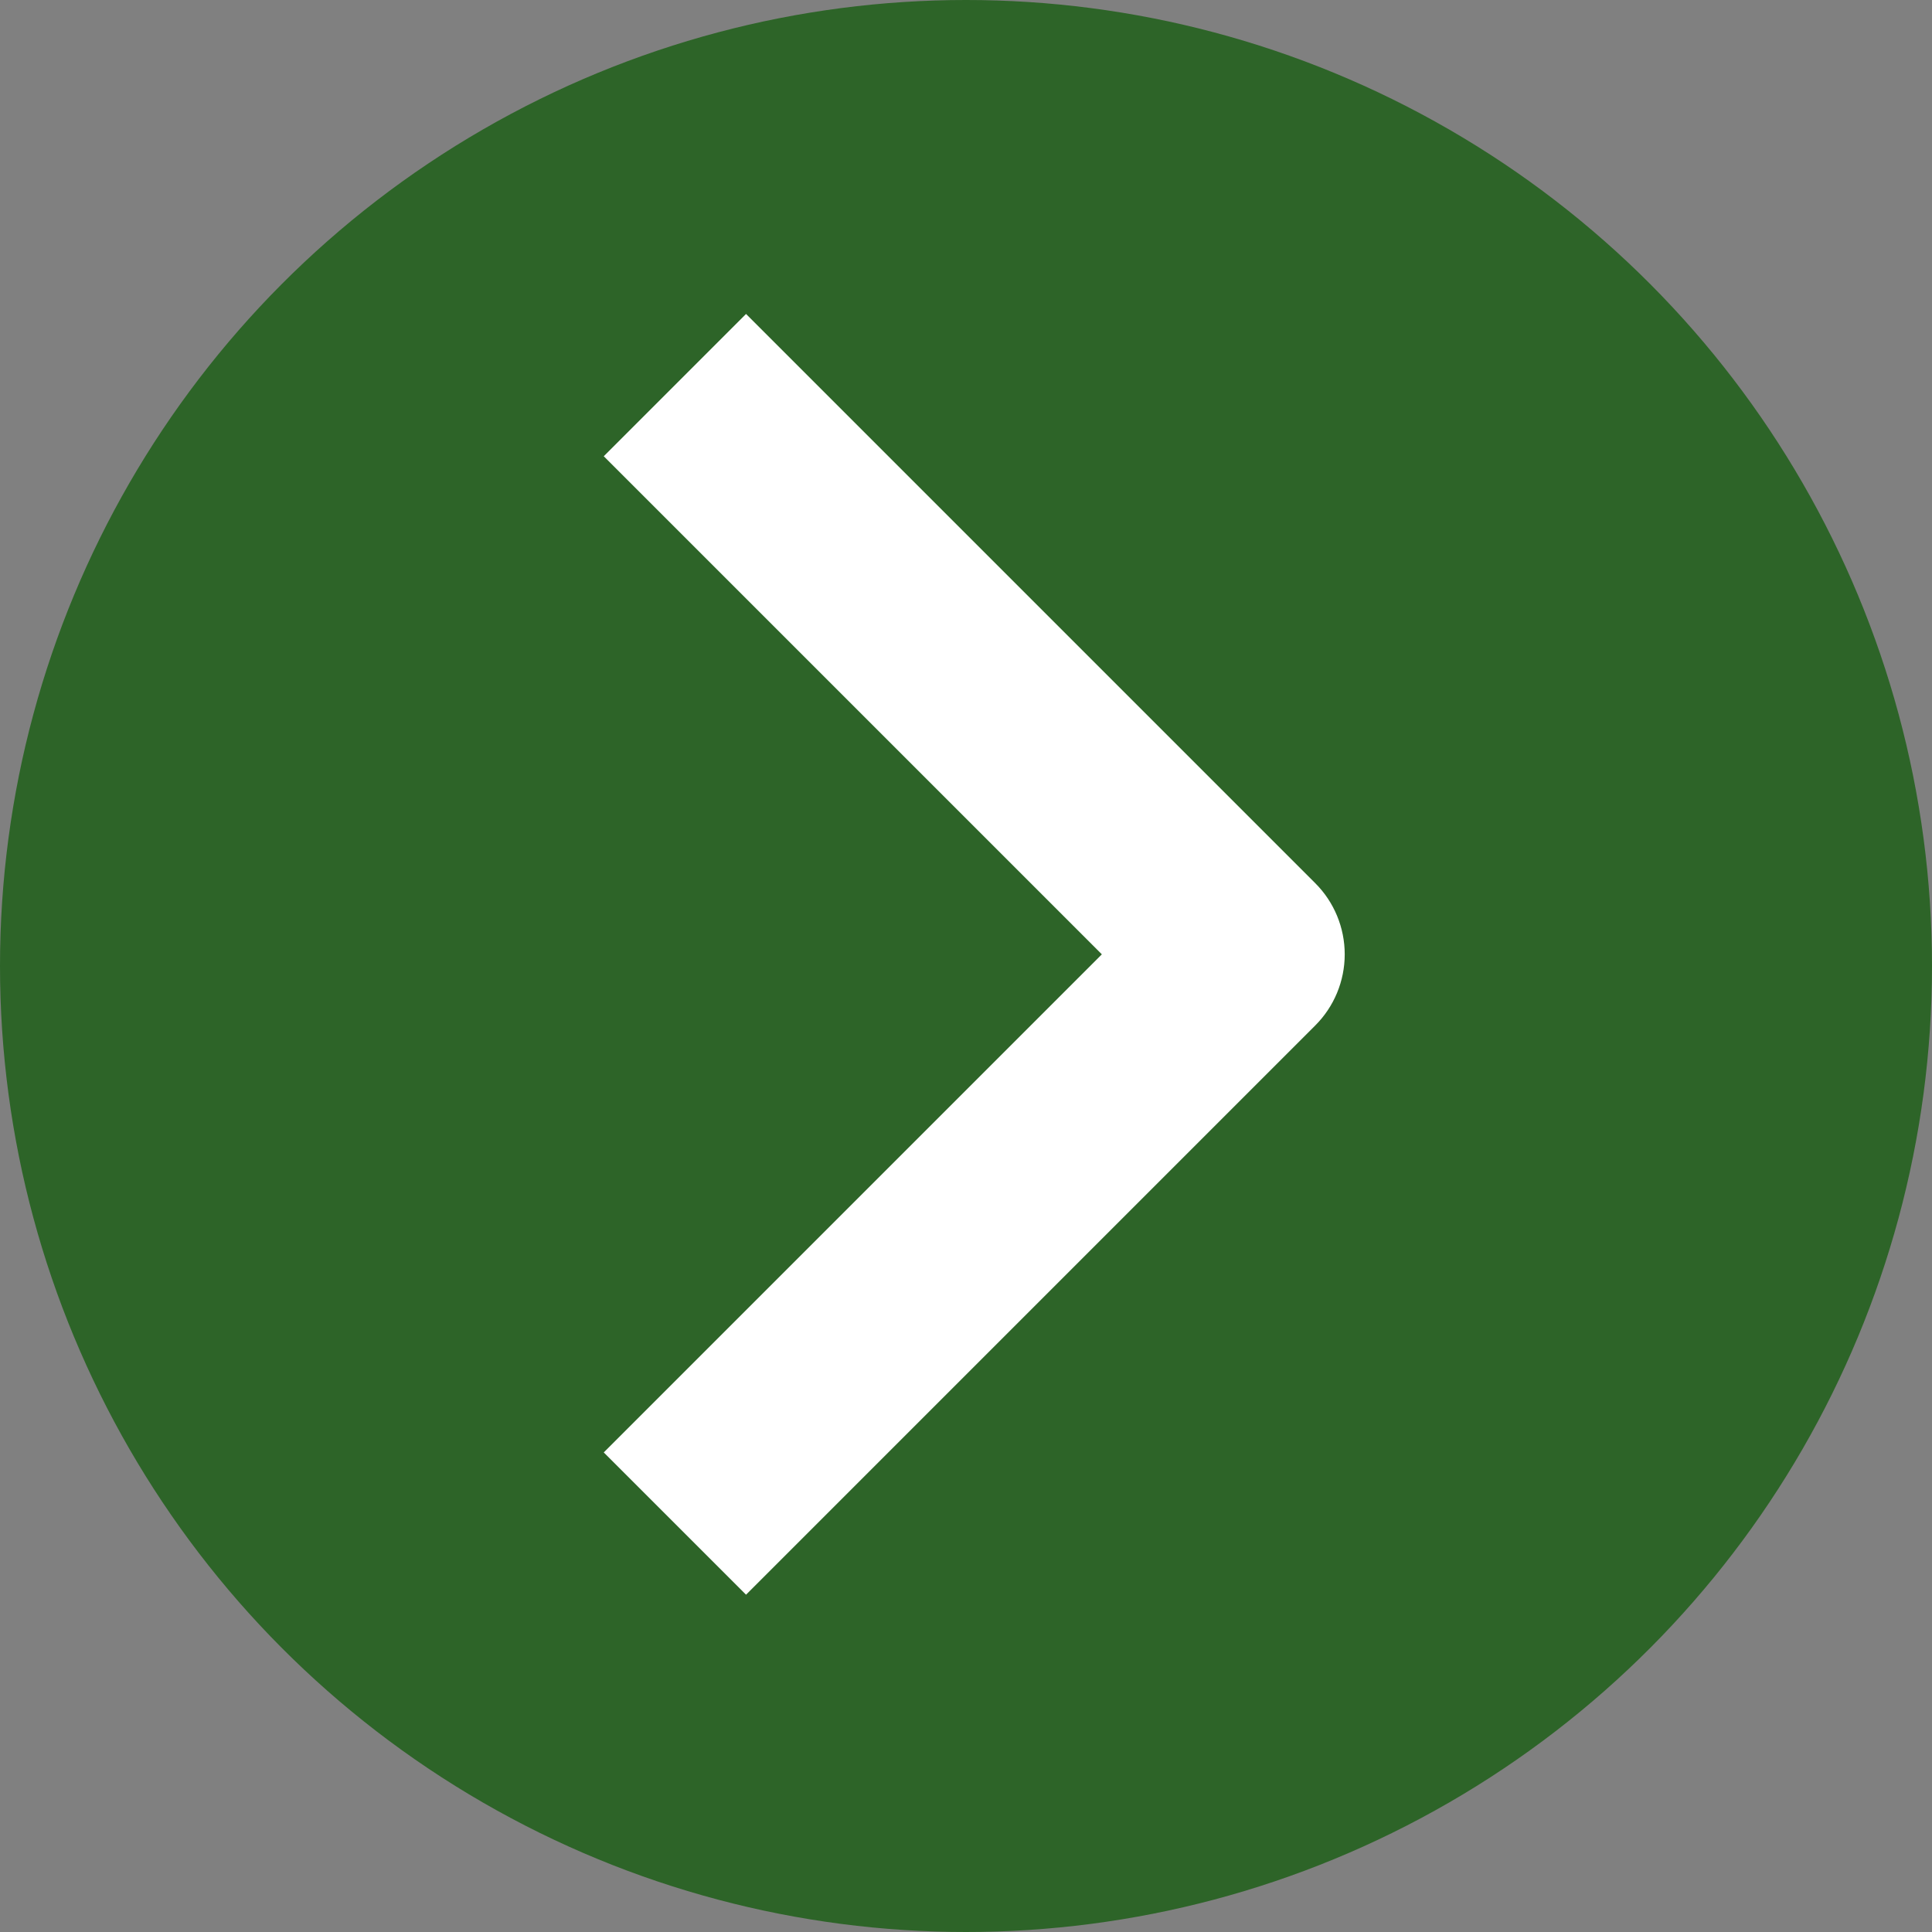
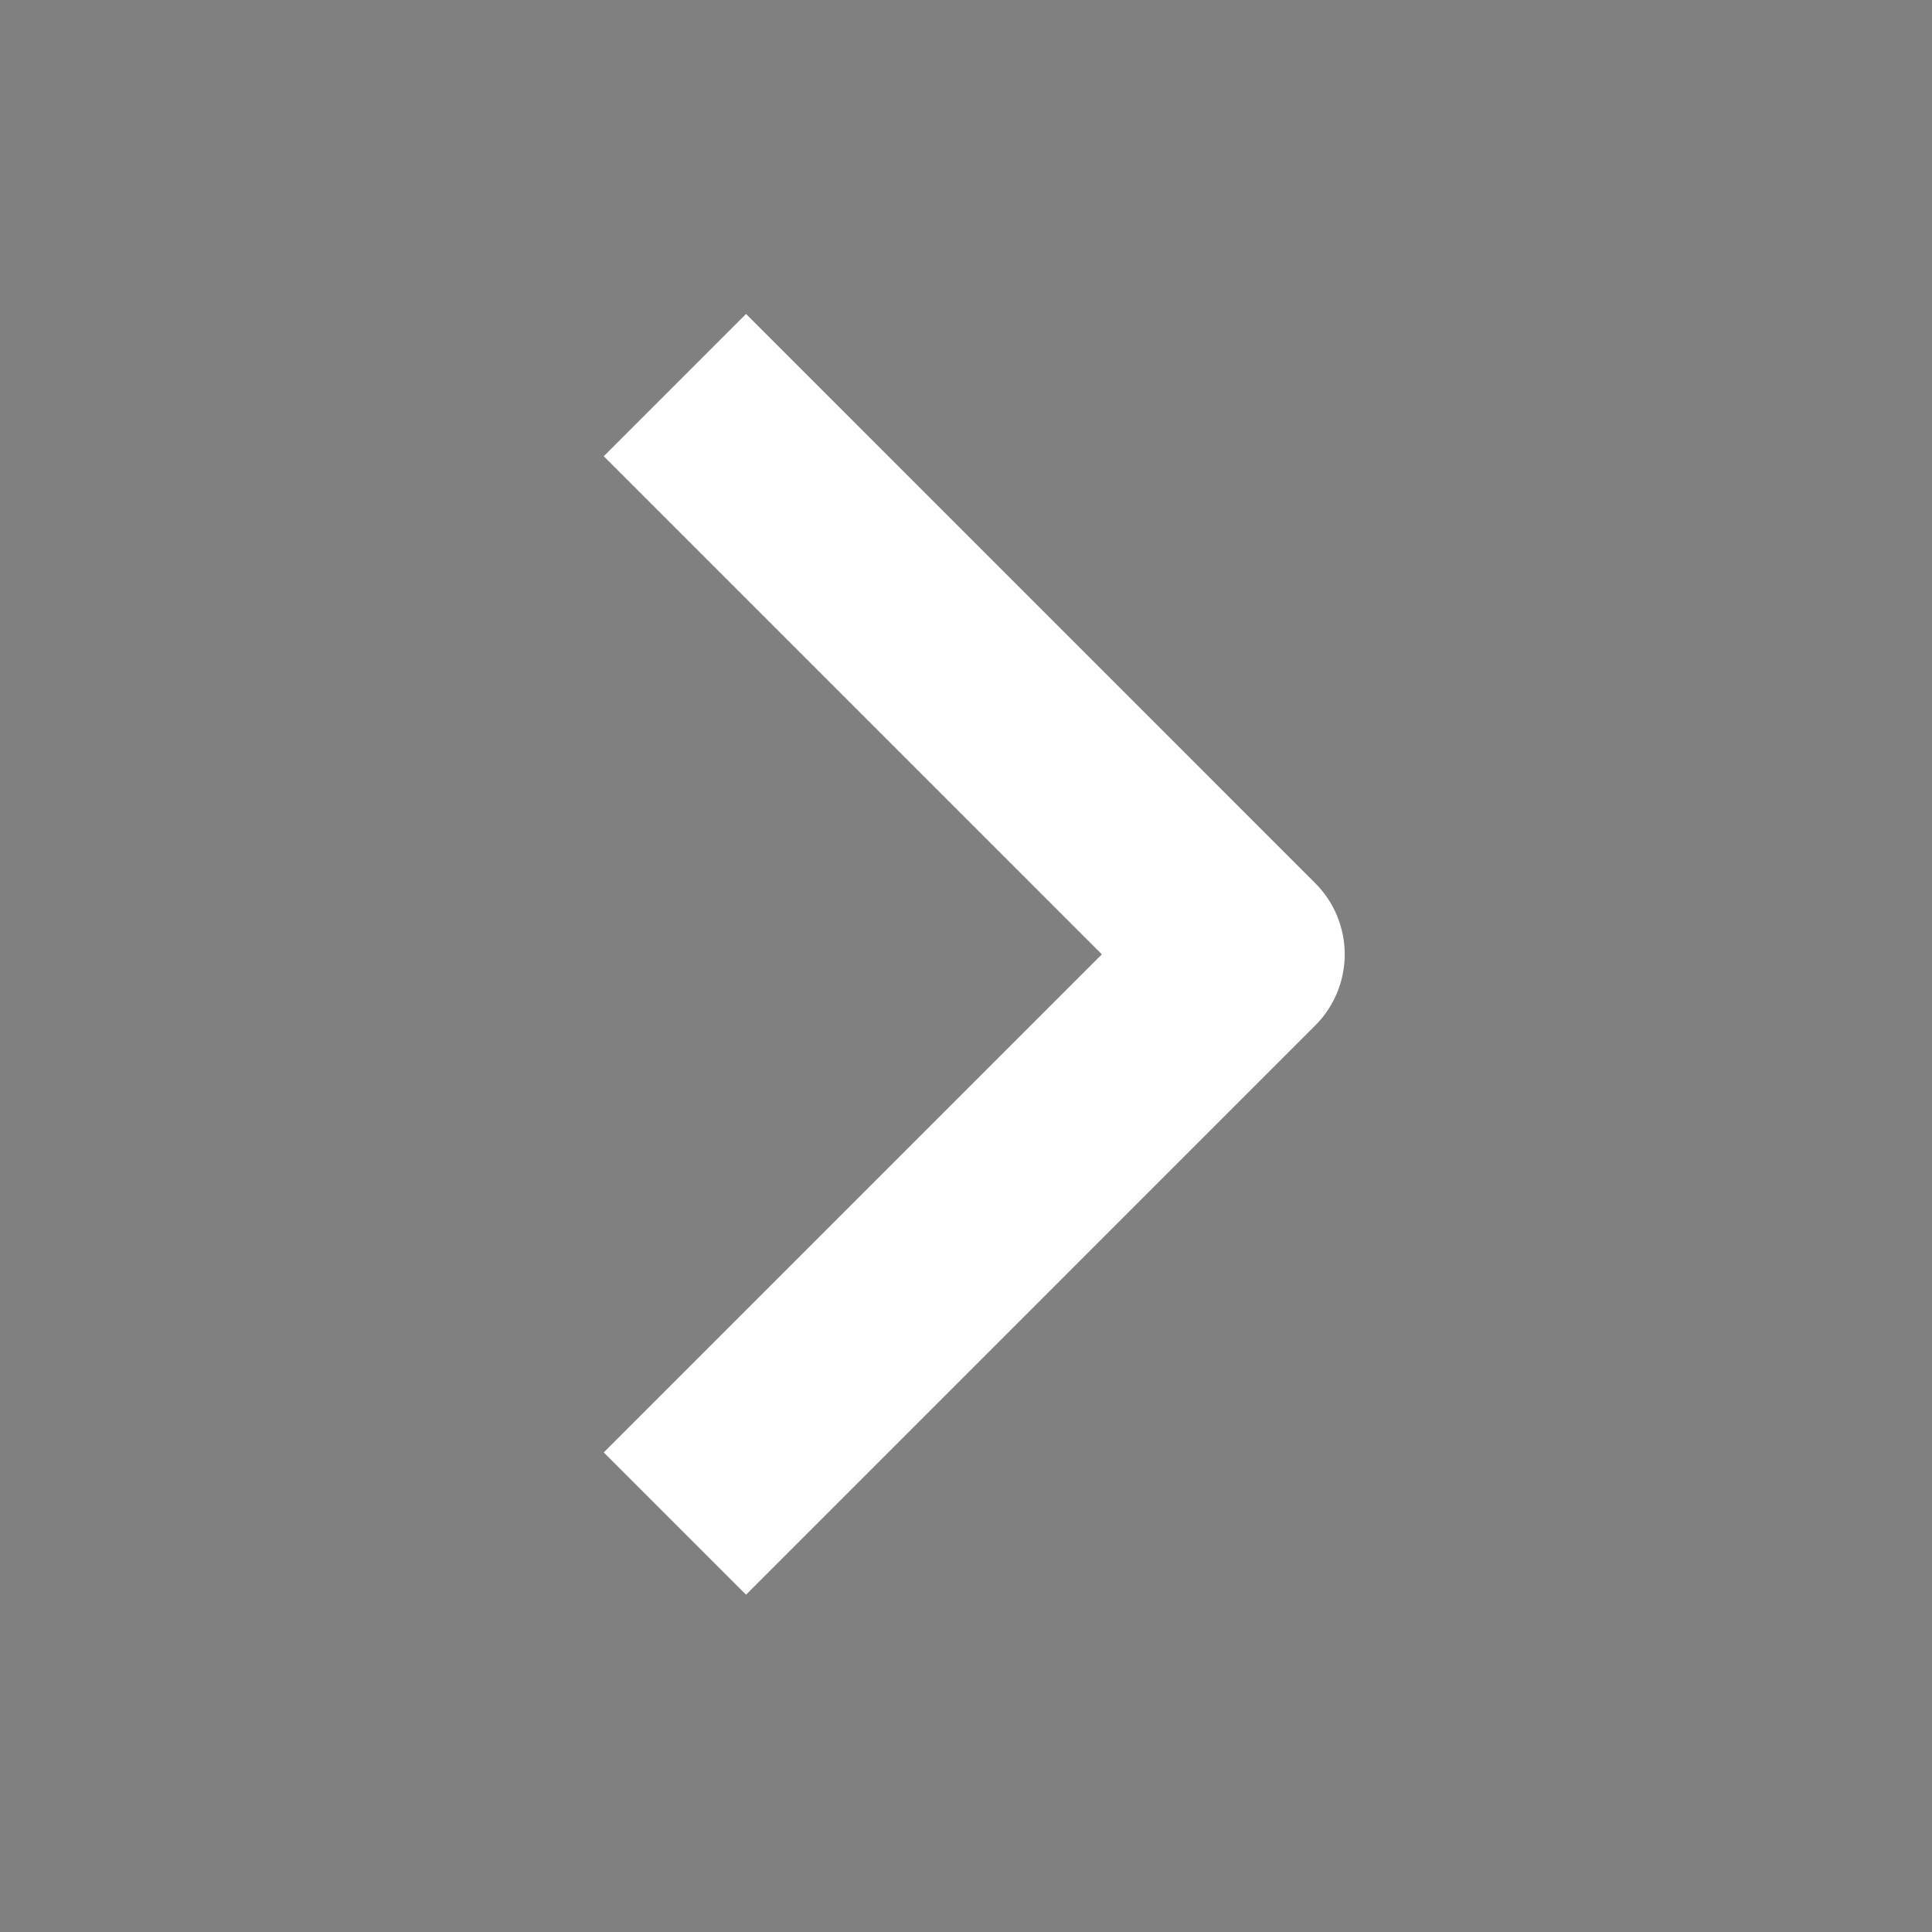
<svg xmlns="http://www.w3.org/2000/svg" width="80" height="80" viewBox="0 0 80 80" fill="none">
  <rect x="0" y="0" width="80" height="80" fill="#808080" stroke="none" />
-   <circle cx="40" cy="40" r="40" fill="#2D6428" />
-   <path fill-rule="evenodd" clip-rule="evenodd" d="M54.462 42.462L30.892 66.033L25 60.142L45.625 39.517L25 18.892L30.892 13L54.462 36.571C55.244 37.352 55.682 38.412 55.682 39.517C55.682 40.621 55.244 41.681 54.462 42.462Z" fill="white" />
+   <path fill-rule="evenodd" clip-rule="evenodd" d="M54.462 42.462L30.892 66.033L25 60.142L45.625 39.517L25 18.892L30.892 13L54.462 36.571C55.244 37.352 55.682 38.412 55.682 39.517C55.682 40.621 55.244 41.681 54.462 42.462" fill="white" />
</svg>